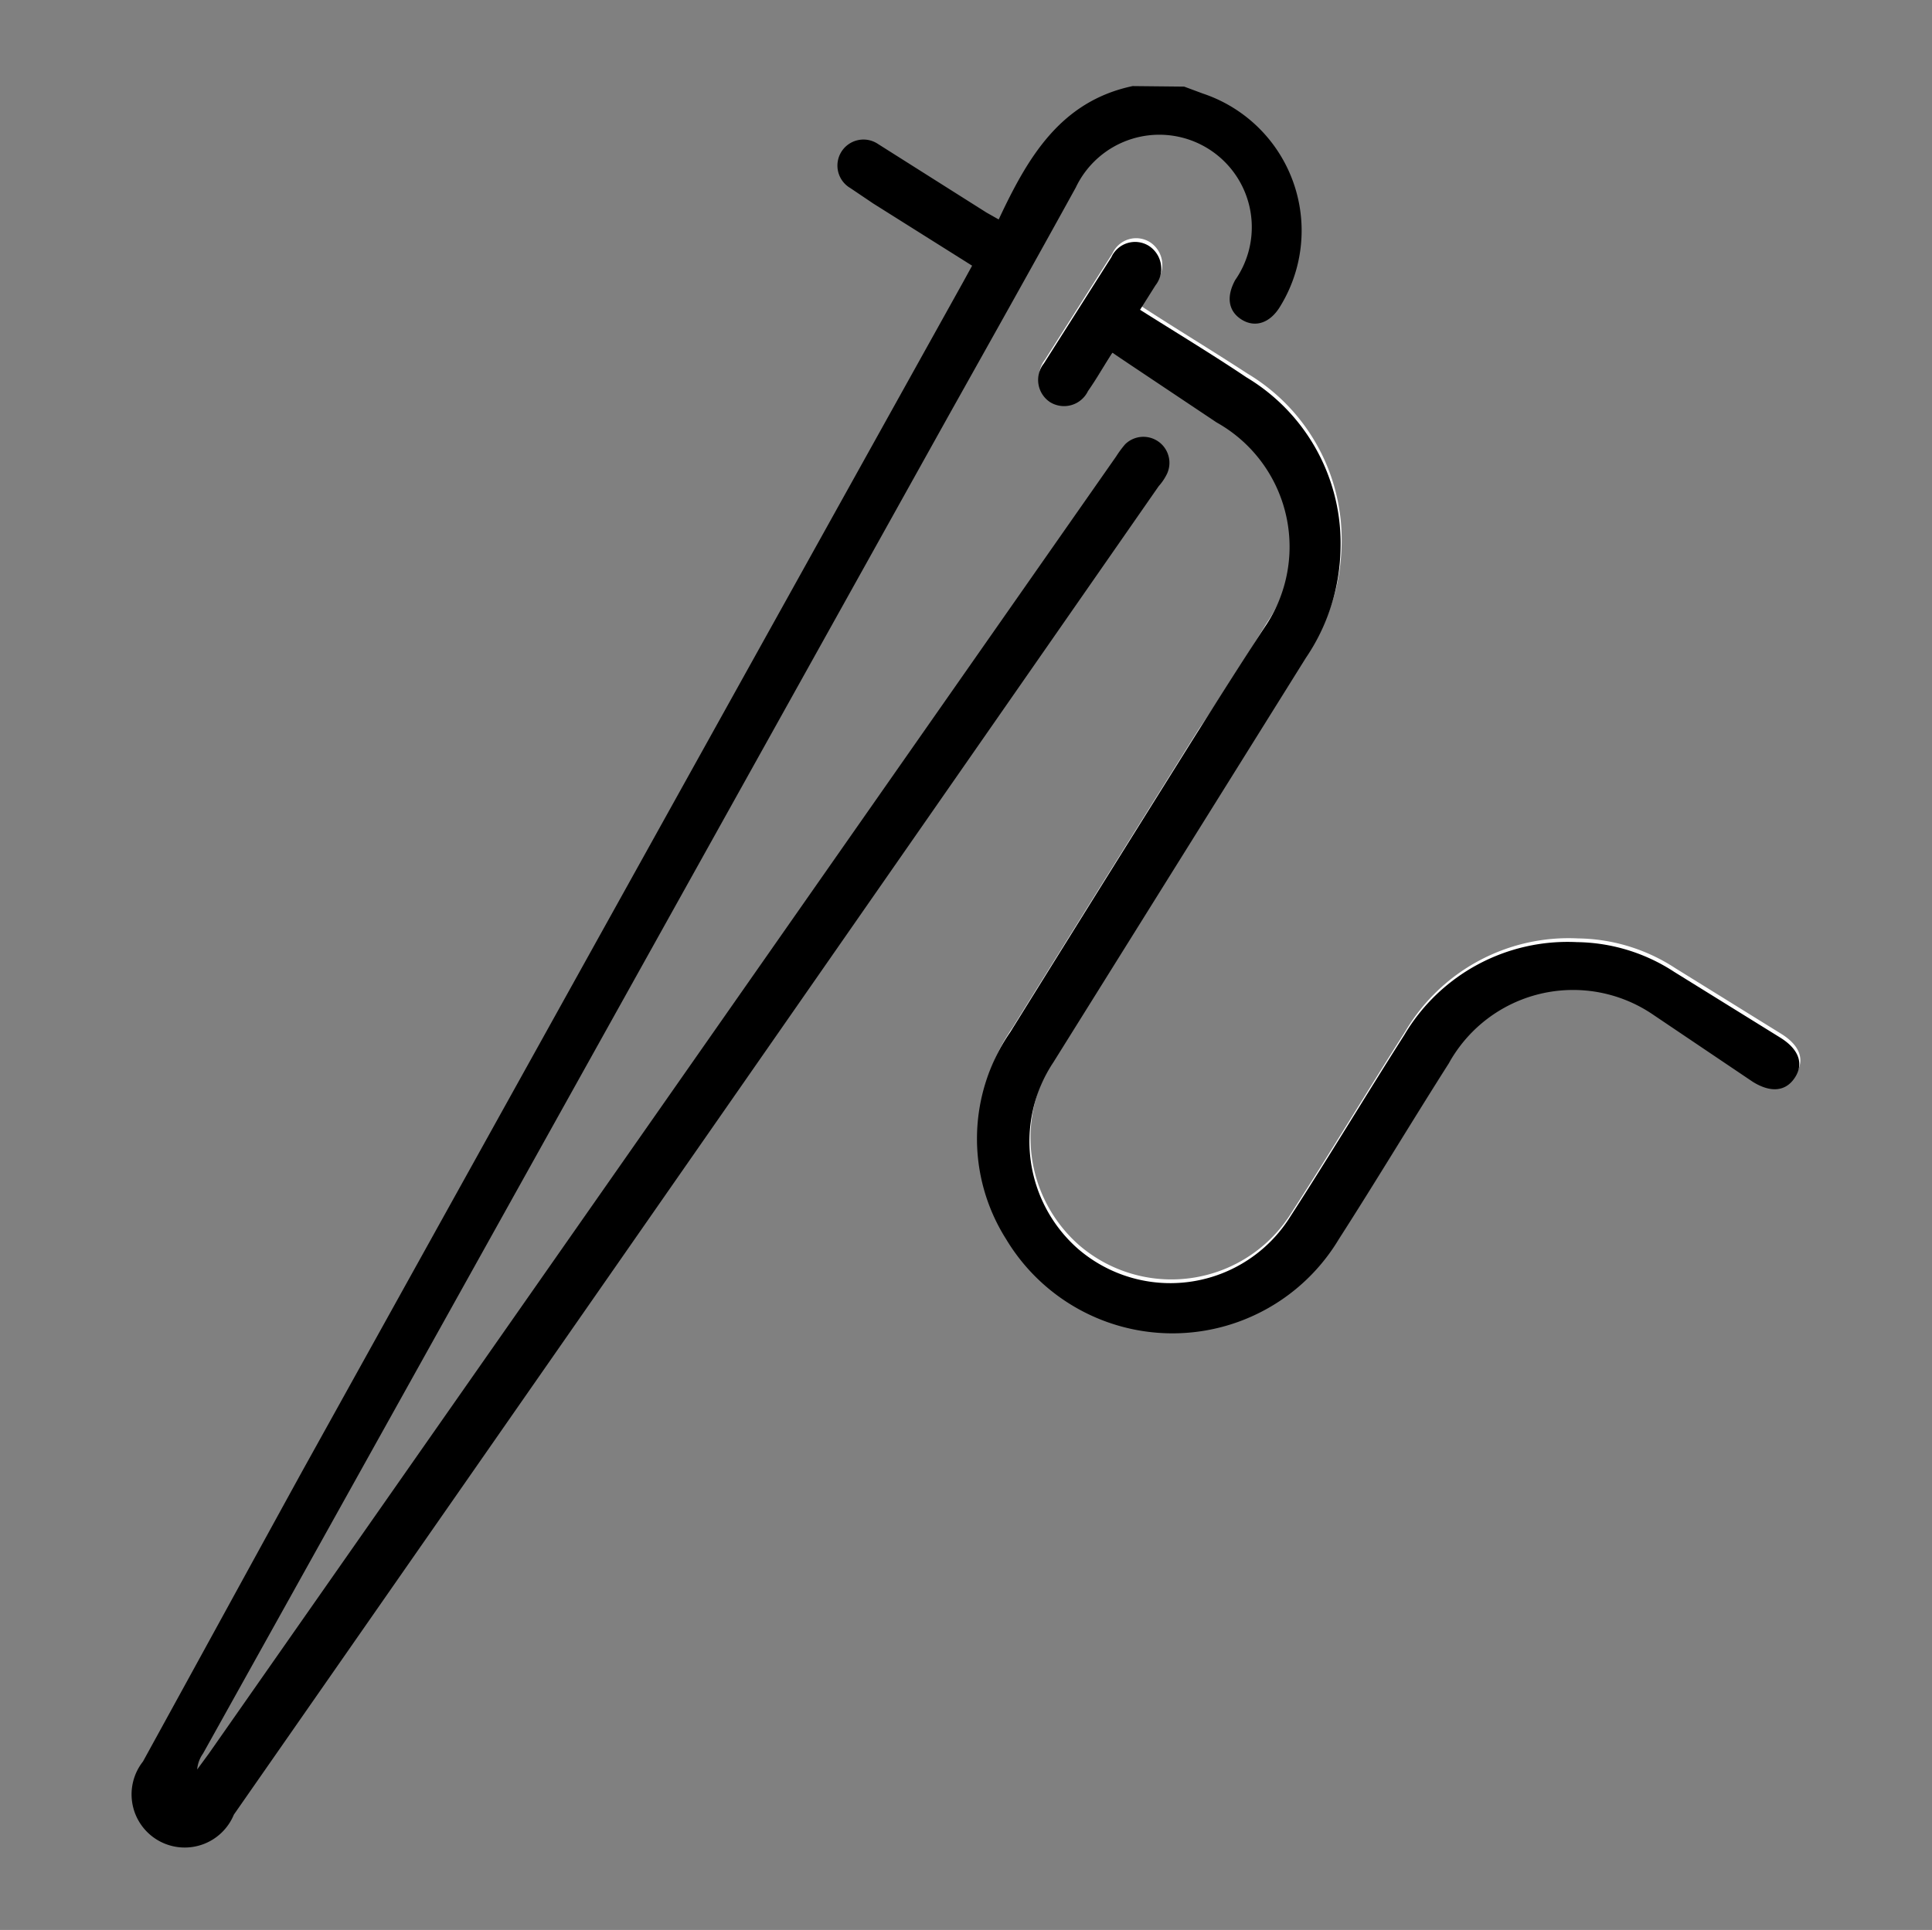
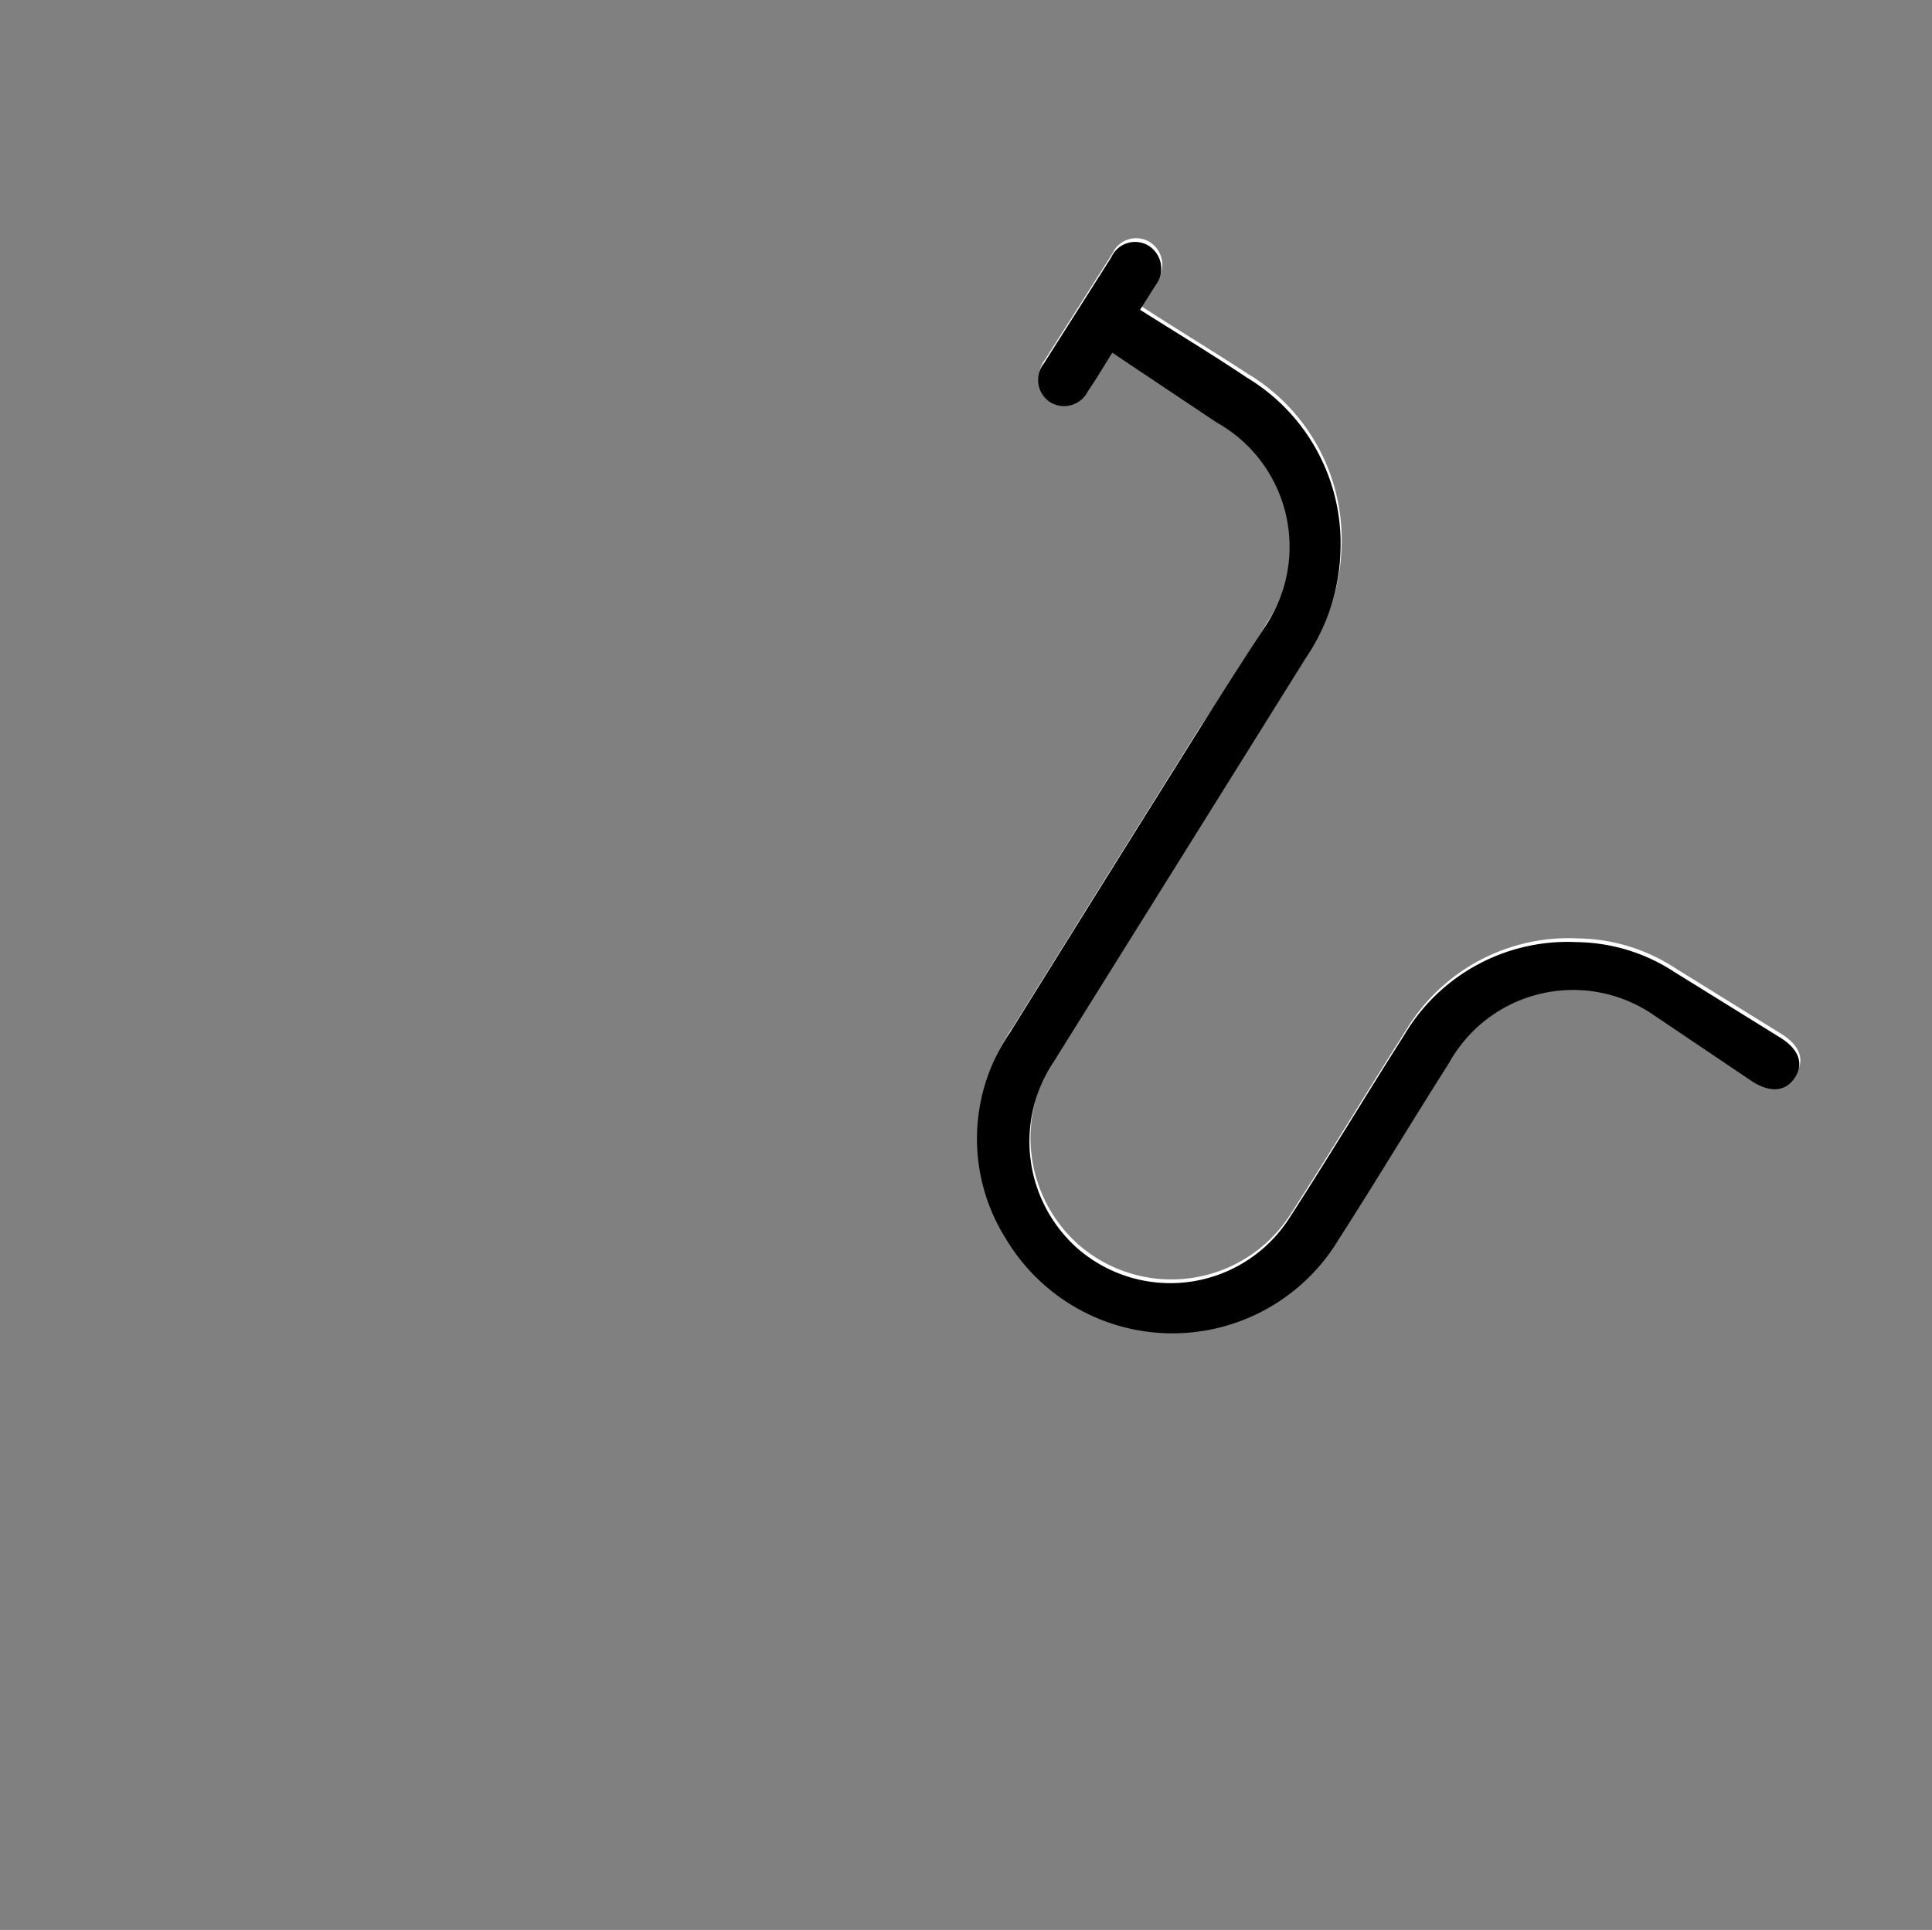
<svg xmlns="http://www.w3.org/2000/svg" viewBox="0 0 36.35 36.32" data-name="Capa 1" id="Capa_1">
  <rect x="0" y="0" width="36.35" height="36.32" fill="#808080" stroke="none" />
  <defs>
    <style>.cls-1{fill:#fff;}</style>
  </defs>
  <path d="M20.93,6.64l2,1.23a2.68,2.68,0,0,1,.9,3.86c-.42.69-.85,1.37-1.28,2q-1.76,2.81-3.5,5.61a3.53,3.53,0,0,0-.08,3.9,3.65,3.65,0,0,0,6.26,0c.7-1.09,1.37-2.21,2.07-3.31a2.67,2.67,0,0,1,3.85-.91L33,20.29c.34.21.62.18.79-.08s.08-.53-.27-.75l-2-1.24a3.42,3.42,0,0,0-1.83-.56,3.57,3.57,0,0,0-3.25,1.75c-.72,1.13-1.41,2.28-2.14,3.41a2.66,2.66,0,0,1-4,.61,2.69,2.69,0,0,1-.46-3.51l4.75-7.61a3.76,3.76,0,0,0,.65-2,3.64,3.64,0,0,0-1.77-3.28c-.66-.43-1.34-.84-2-1.27l.29-.46a.51.51,0,0,0-.12-.74.49.49,0,0,0-.71.21l-1.27,2a.5.5,0,0,0,.12.73.5.5,0,0,0,.71-.21C20.63,7.13,20.77,6.89,20.93,6.64Z" class="cls-1" />
-   <path d="M22.28,1.63l.35.13a2.72,2.72,0,0,1,1.46,4c-.19.32-.47.41-.72.26s-.31-.42-.13-.75a1.74,1.74,0,1,0-3-1.74C19.43,5,18.65,6.39,17.86,7.8L3.82,33a.6.6,0,0,0-.11.3L3.93,33,21,8.59a2,2,0,0,1,.17-.23.49.49,0,0,1,.79.55,1,1,0,0,1-.16.24q-8.7,12.51-17.4,25a1,1,0,1,1-1.71-1c1-1.82,2-3.65,3-5.47Q11.91,16.47,18.12,5.31L18.29,5,16.43,3.83,16,3.54a.49.49,0,1,1,.52-.83L18.56,4l.23.13c.54-1.15,1.15-2.22,2.52-2.51Z" />
  <path d="M20.93,6.64c-.16.25-.3.49-.46.72a.5.5,0,0,1-.71.21.5.5,0,0,1-.12-.73l1.27-2a.49.49,0,0,1,.71-.21.51.51,0,0,1,.12.74l-.29.46c.68.43,1.36.84,2,1.27a3.64,3.64,0,0,1,1.77,3.28,3.76,3.76,0,0,1-.65,2l-4.75,7.61a2.69,2.69,0,0,0,.46,3.51,2.66,2.66,0,0,0,4-.61c.73-1.13,1.42-2.28,2.14-3.41a3.57,3.57,0,0,1,3.25-1.75,3.42,3.42,0,0,1,1.83.56l2,1.24c.35.22.44.49.27.75s-.45.29-.79.08L31.11,19.1a2.67,2.67,0,0,0-3.85.91c-.7,1.1-1.37,2.22-2.07,3.31a3.65,3.65,0,0,1-6.26,0,3.53,3.53,0,0,1,.08-3.9q1.74-2.8,3.5-5.61c.43-.68.86-1.36,1.28-2a2.68,2.68,0,0,0-.9-3.86Z" />
</svg>